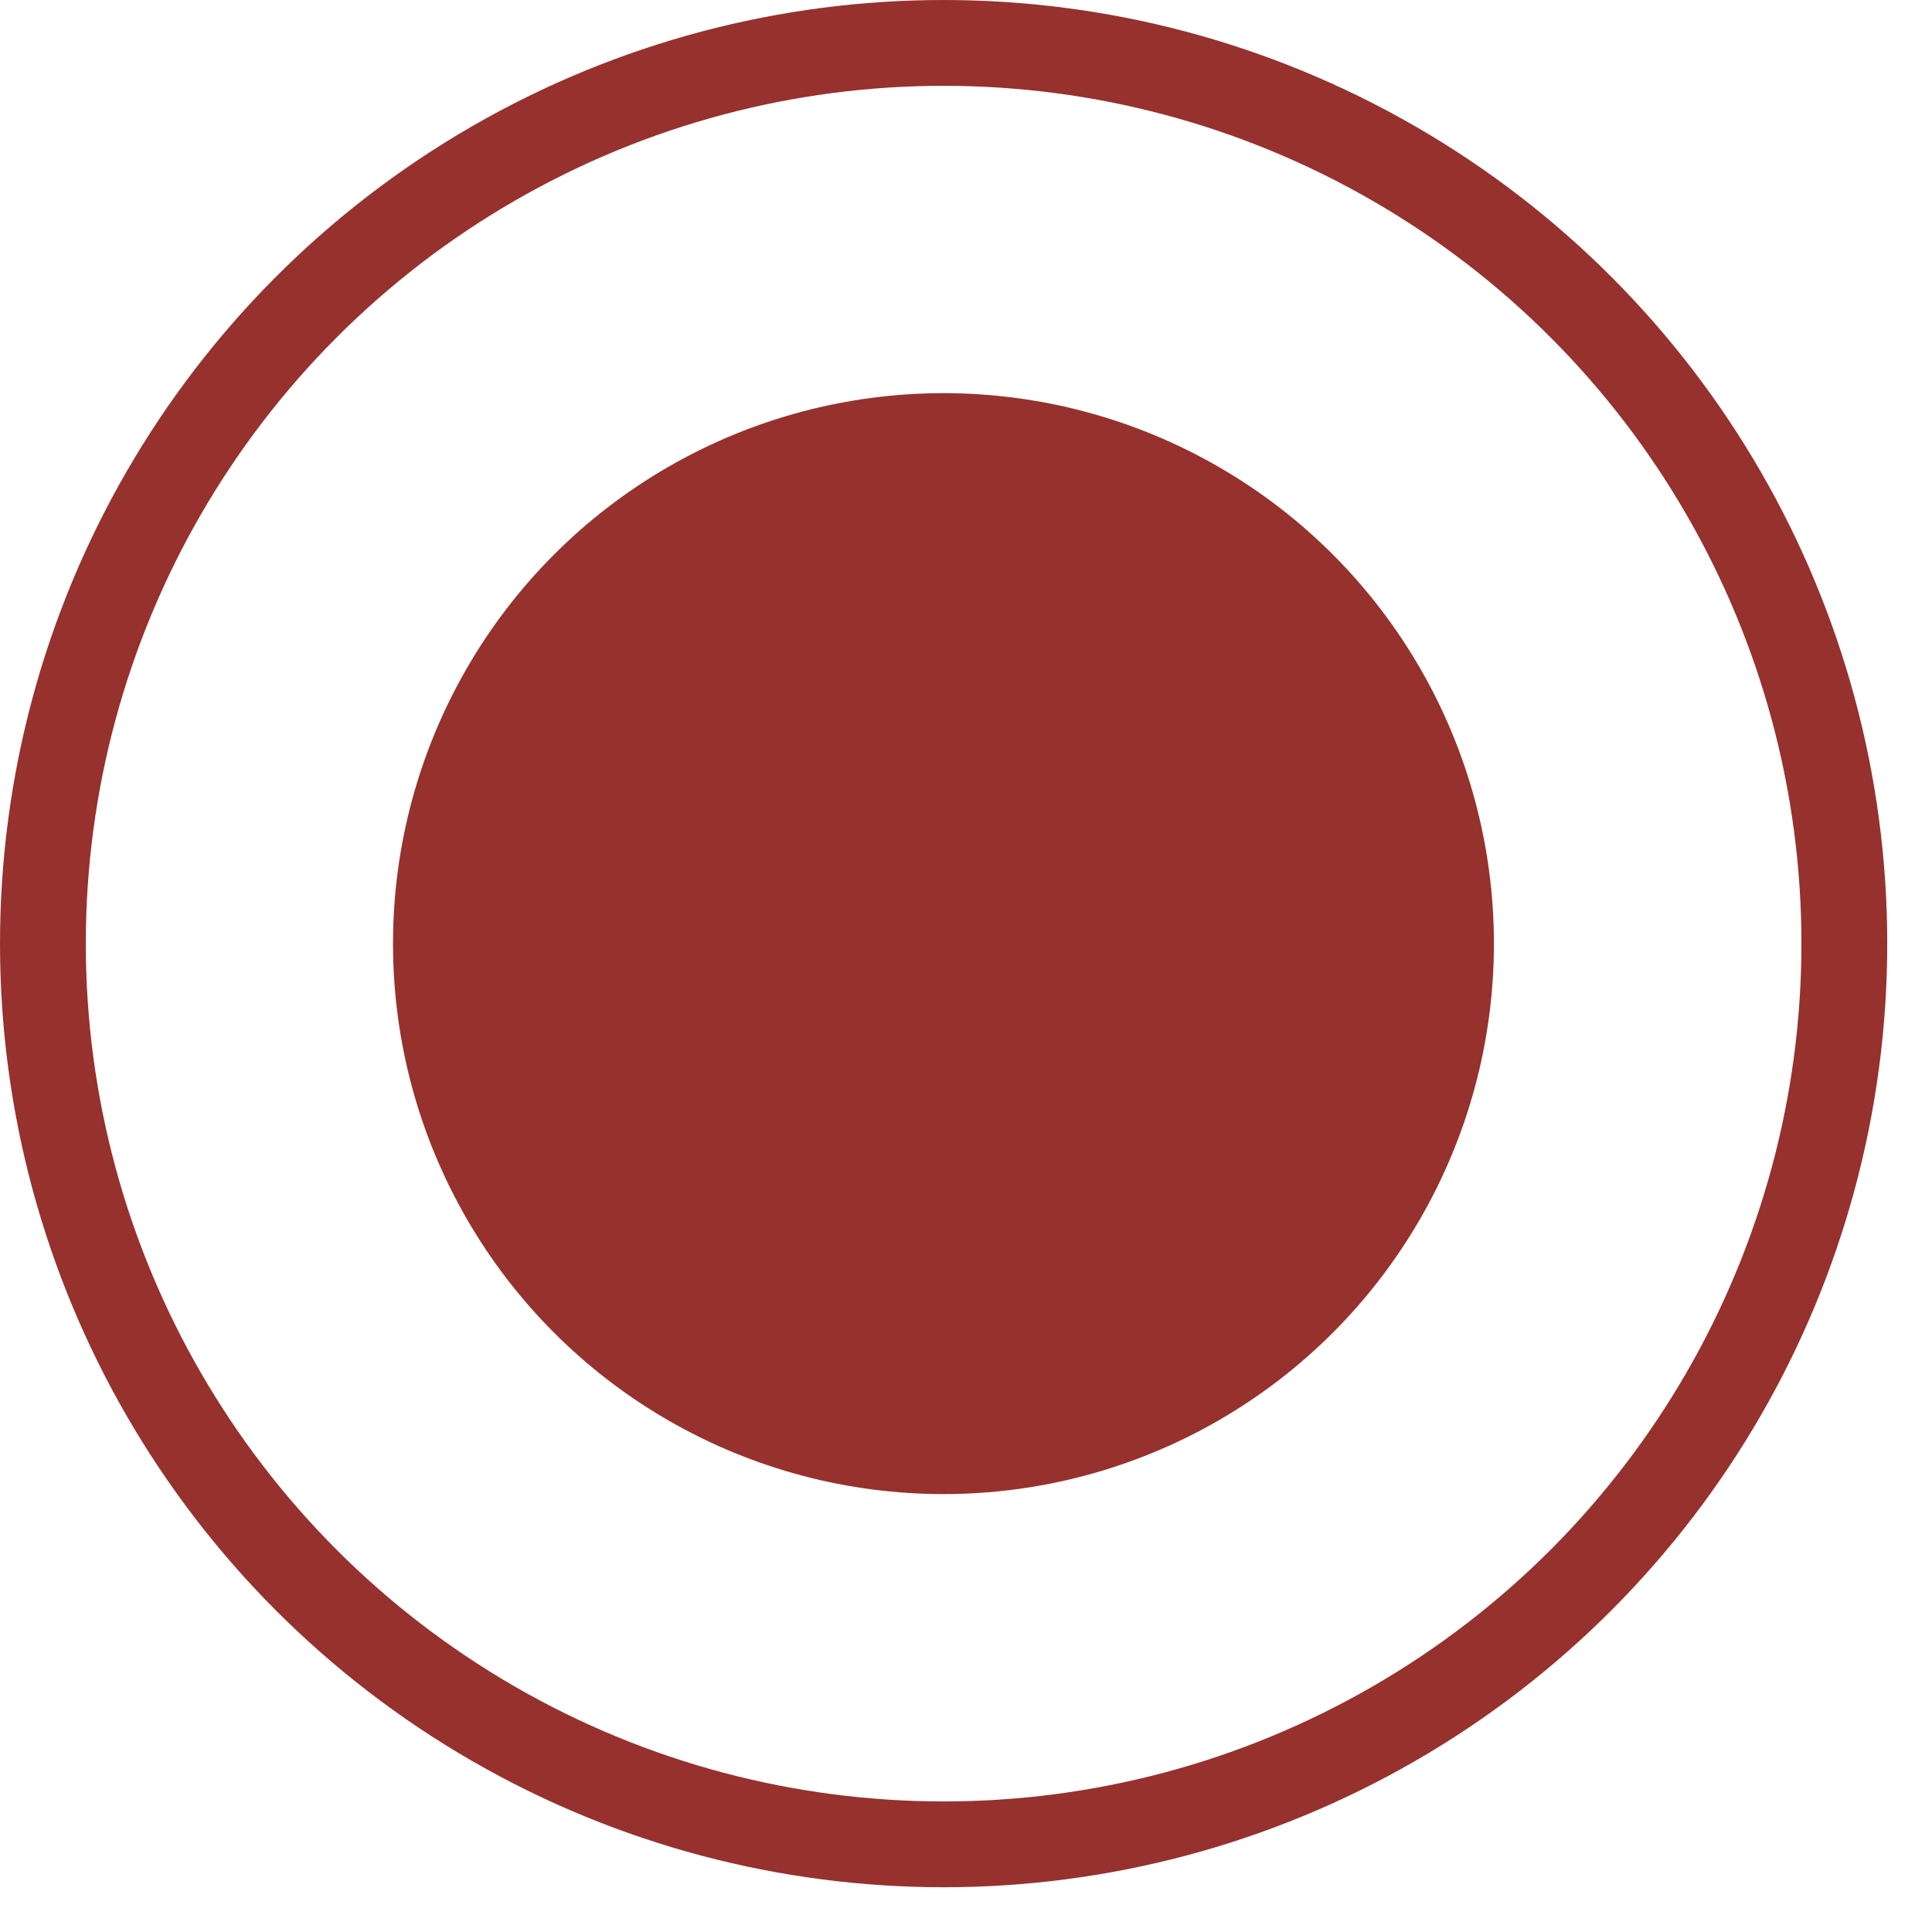
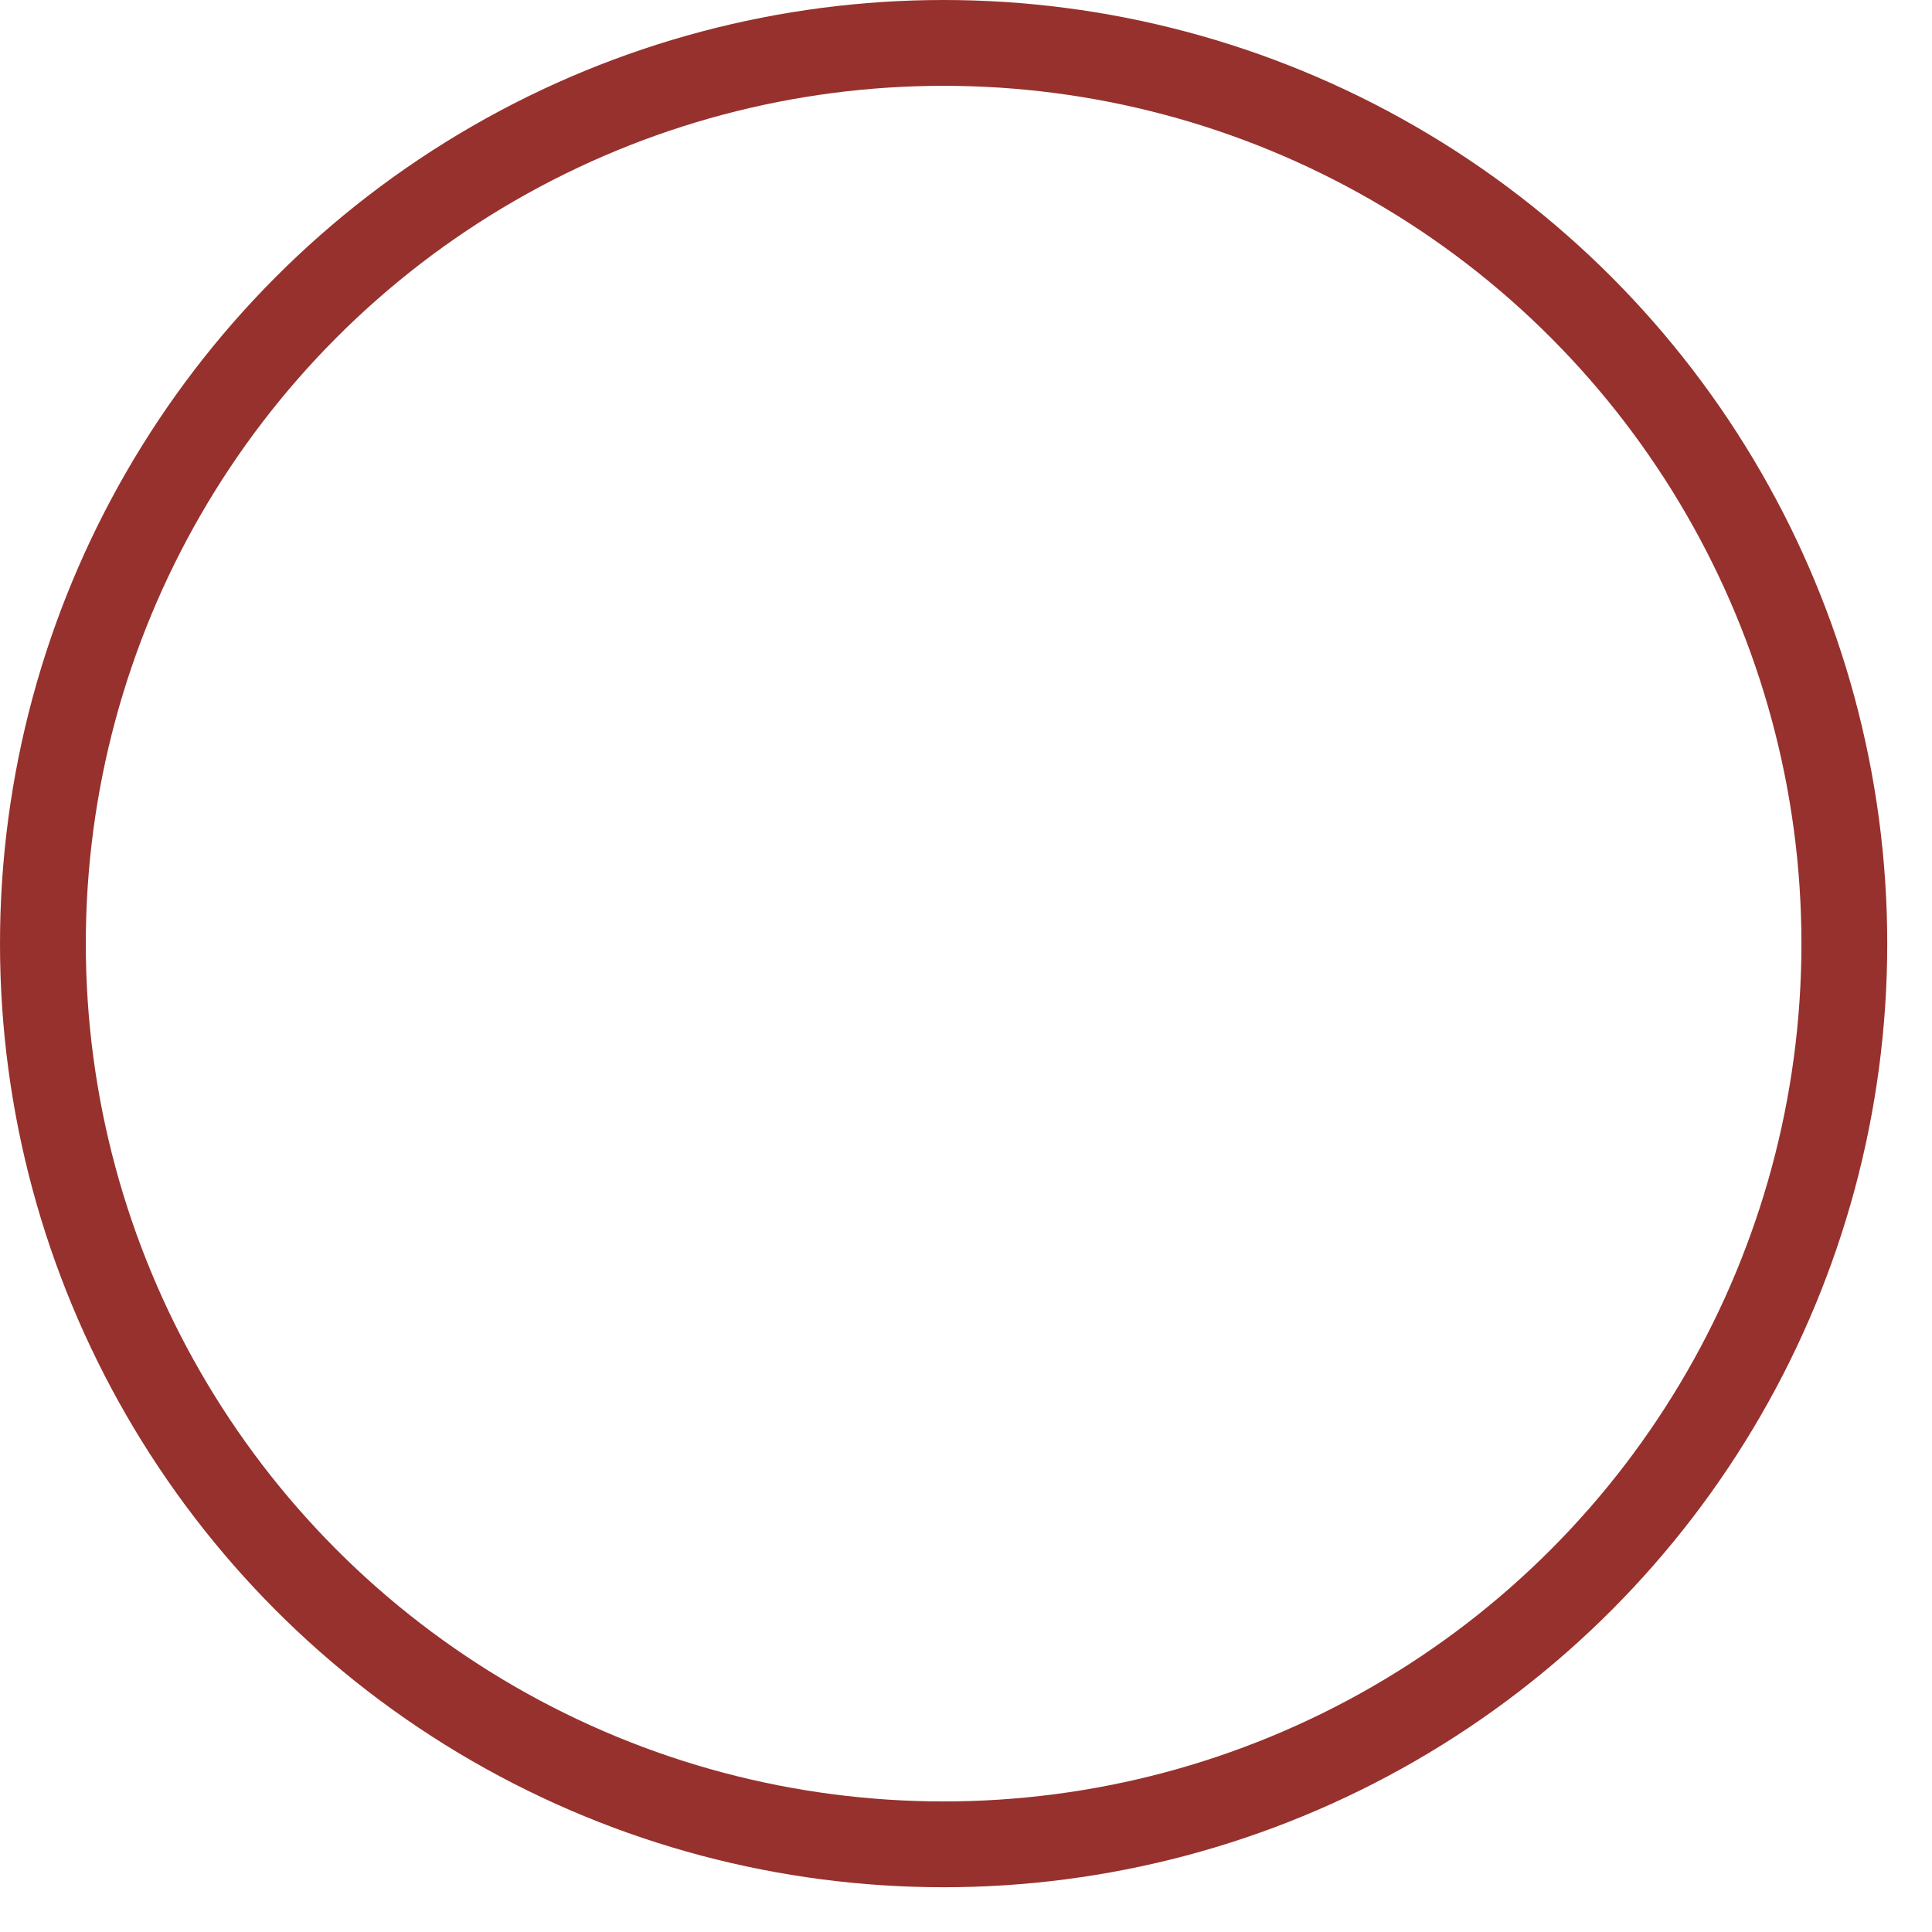
<svg xmlns="http://www.w3.org/2000/svg" width="24" height="24" viewBox="0 0 24 24" fill="none">
-   <circle cx="11.72" cy="11.722" r="6.838" fill="#97312E" />
  <circle cx="11.722" cy="11.722" r="11.189" stroke="#97312E" stroke-width="1.066" />
</svg>